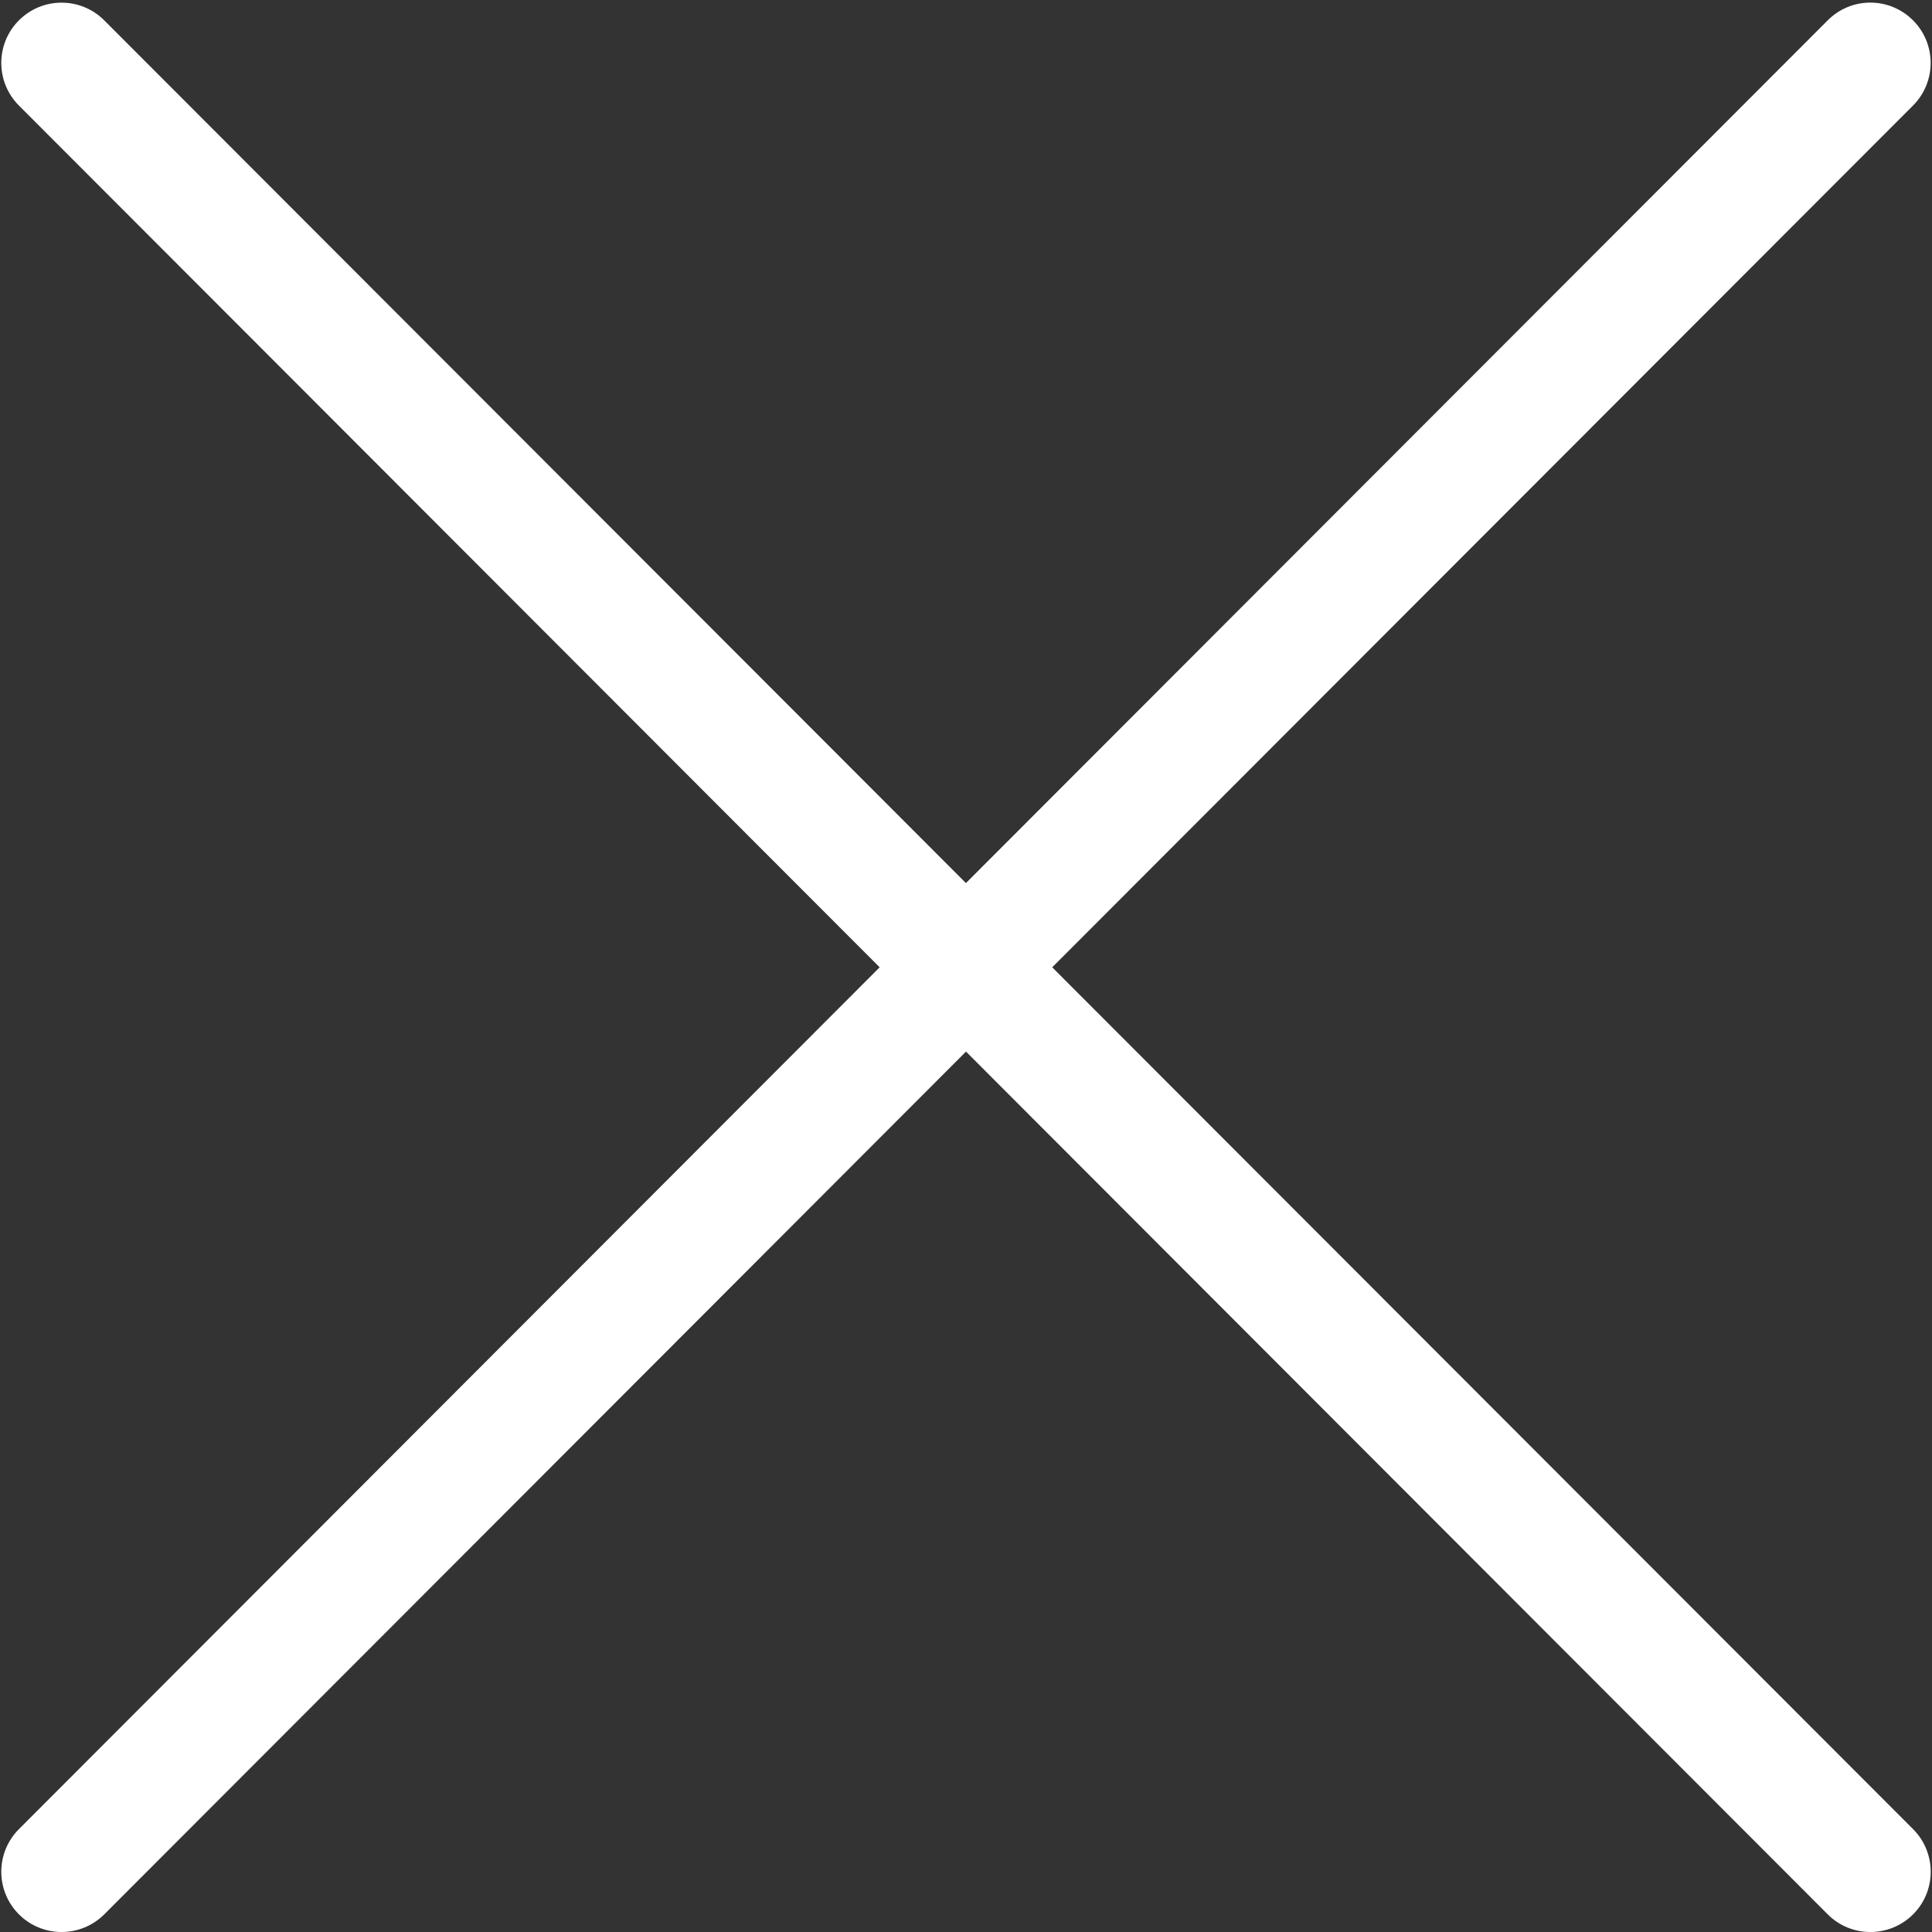
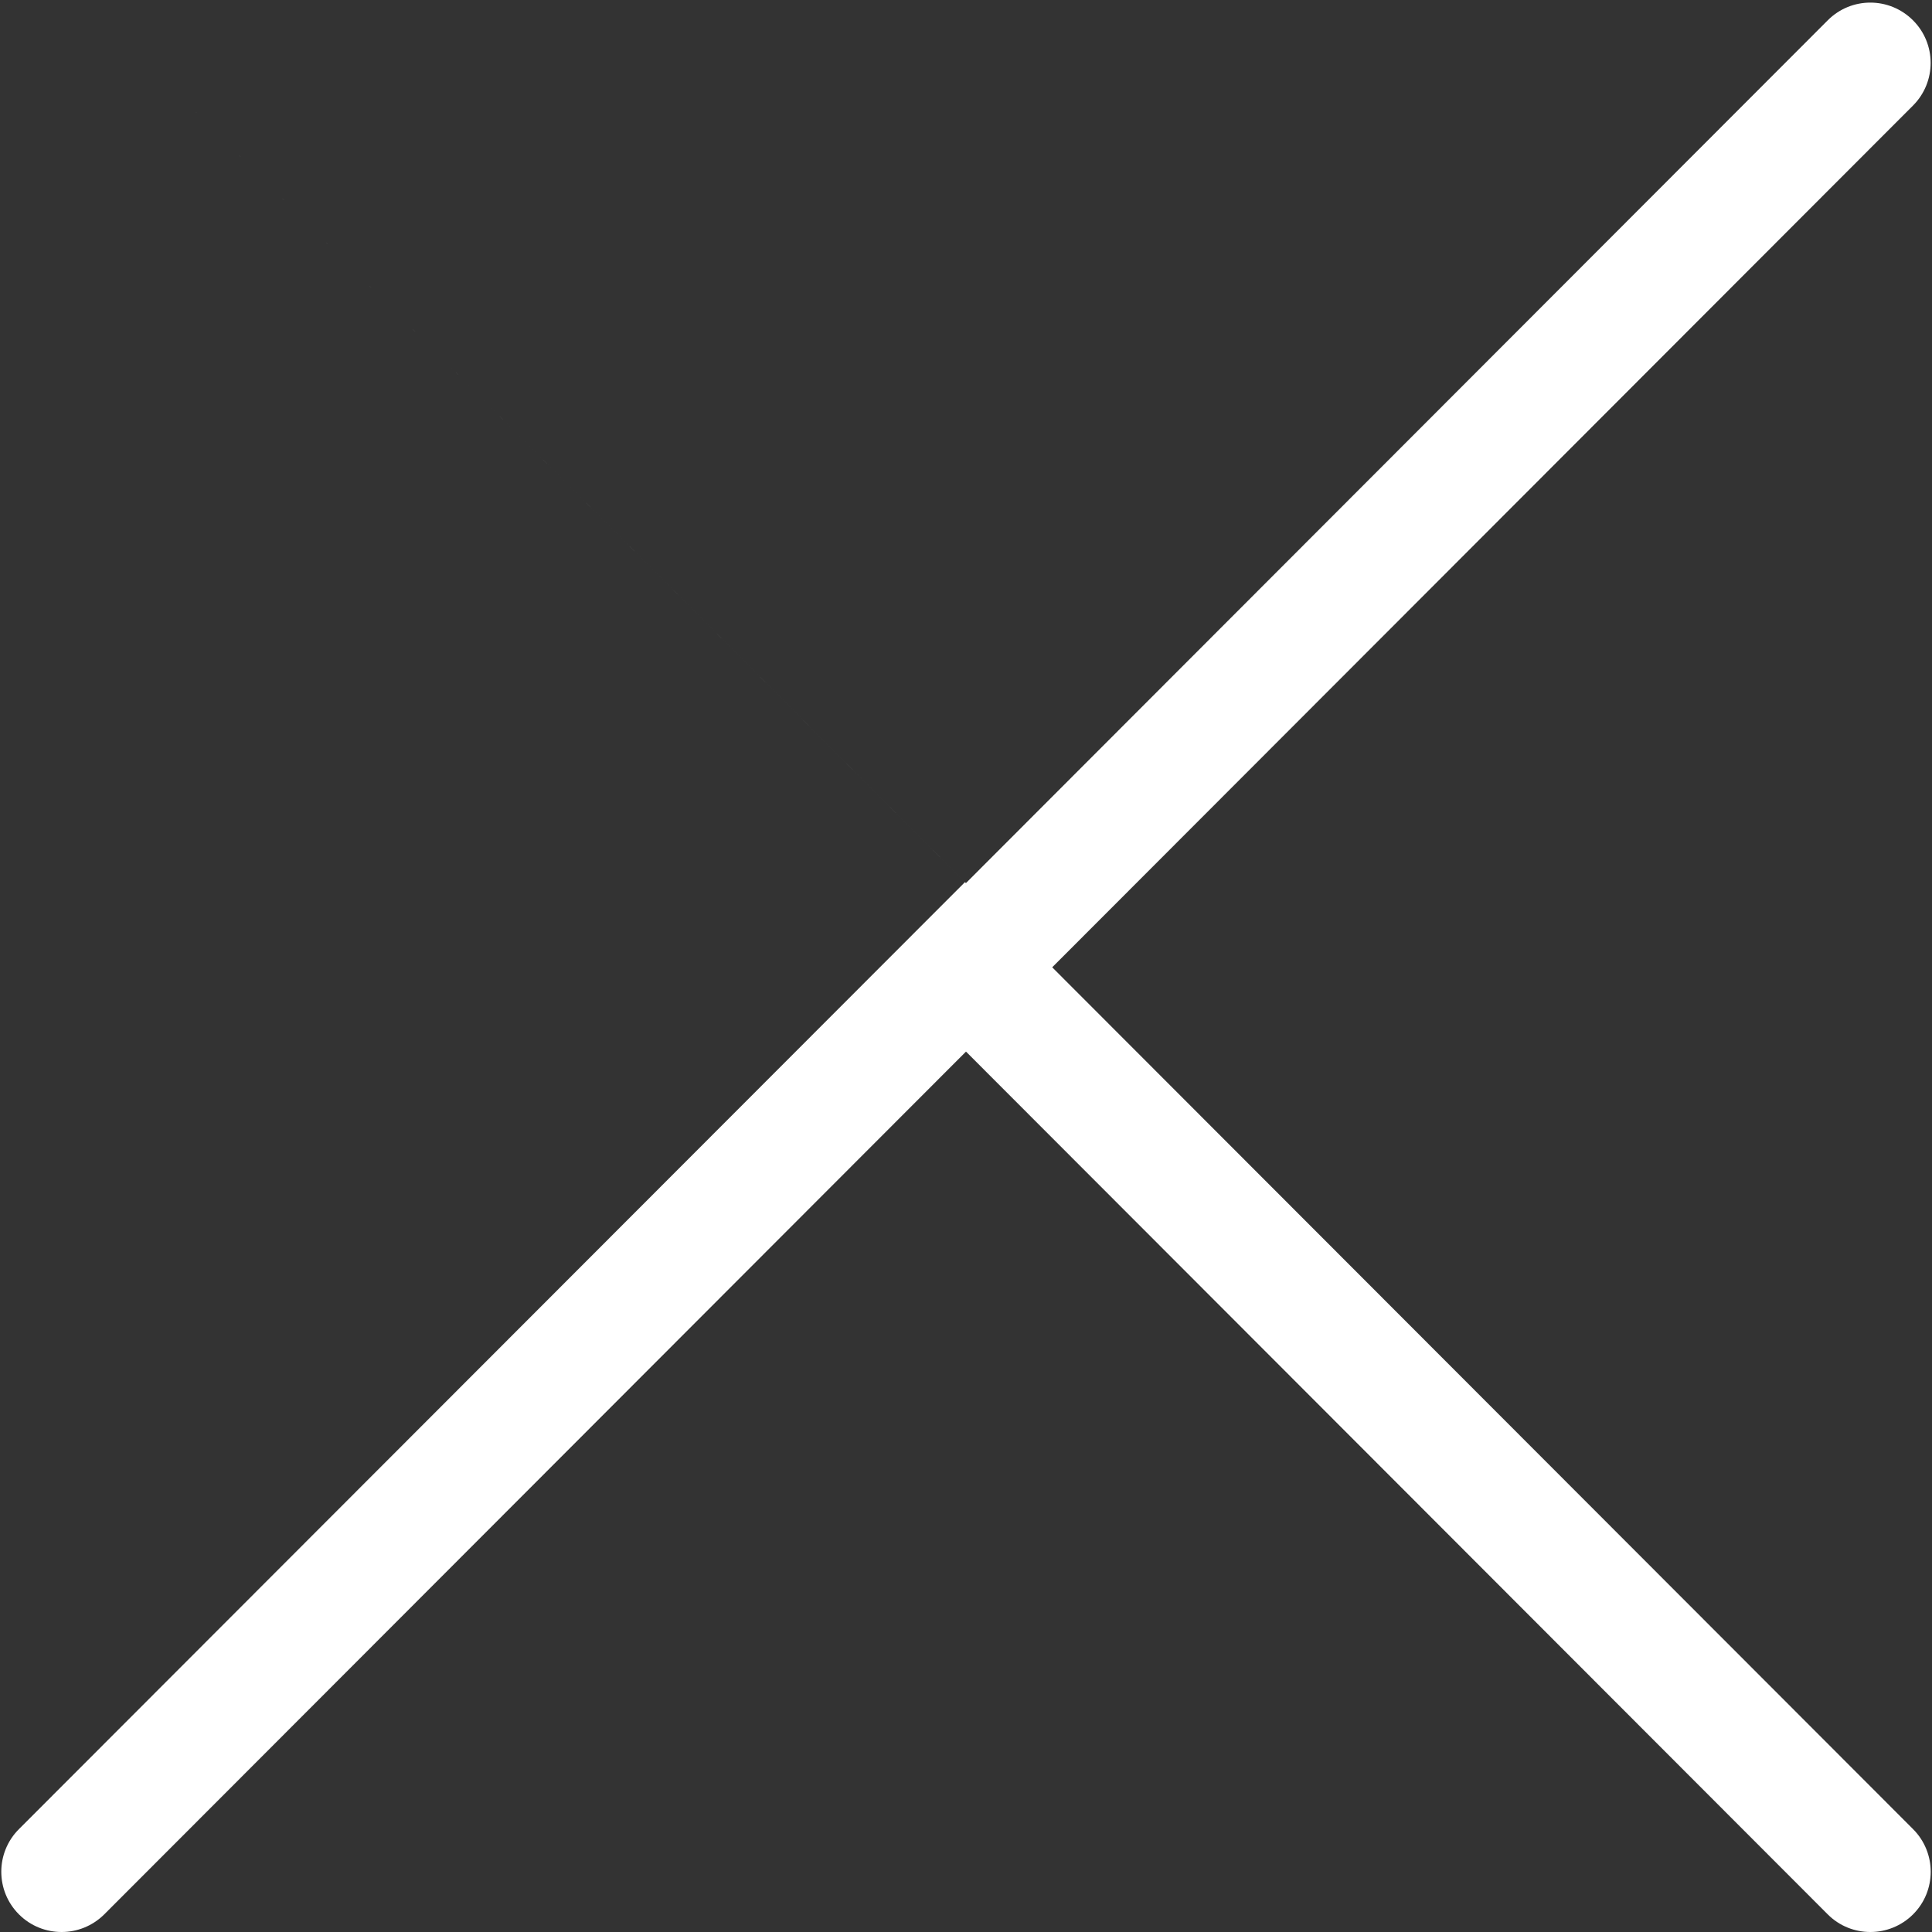
<svg xmlns="http://www.w3.org/2000/svg" version="1.1" x="0px" y="0px" width="1024px" height="1024px" viewBox="0 0 1024 1024" enable-background="new 0 0 1024 1024" xml:space="preserve">
  <rect x="0" y="0" width="1024" height="1024" fill="#333333" stroke="none" />
-   <path fill="#FFF" d="M10.062 1014.674c6.224 6.225 14.406 9.326 22.591 9.326 8.182 0 16.356-3.132 22.619-9.364L511.997 557.37l456.725 457.265c6.232 6.263 14.415 9.364 22.628 9.364 8.182 0 16.358-3.132 22.592-9.326 12.495-12.465 12.495-32.694 0.038-45.188L557.696 512.69 1013.94 55.938c12.464-12.498 12.464-32.725-0.031-45.189-12.525-12.497-32.723-12.497-45.188 0.038L511.966 468.052 55.244 10.787C42.747-1.708 22.517-1.708 10.062 10.749-2.434 23.213-2.434 43.44 10.024 55.938l456.215 456.752L10.024 969.485C-2.434 981.948-2.434 1002.208 10.062 1014.674L10.062 1014.674zM10.062 1014.674" />
+   <path fill="#FFF" d="M10.062 1014.674c6.224 6.225 14.406 9.326 22.591 9.326 8.182 0 16.356-3.132 22.619-9.364L511.997 557.37l456.725 457.265c6.232 6.263 14.415 9.364 22.628 9.364 8.182 0 16.358-3.132 22.592-9.326 12.495-12.465 12.495-32.694 0.038-45.188L557.696 512.69 1013.94 55.938c12.464-12.498 12.464-32.725-0.031-45.189-12.525-12.497-32.723-12.497-45.188 0.038L511.966 468.052 55.244 10.787l456.215 456.752L10.024 969.485C-2.434 981.948-2.434 1002.208 10.062 1014.674L10.062 1014.674zM10.062 1014.674" />
</svg>